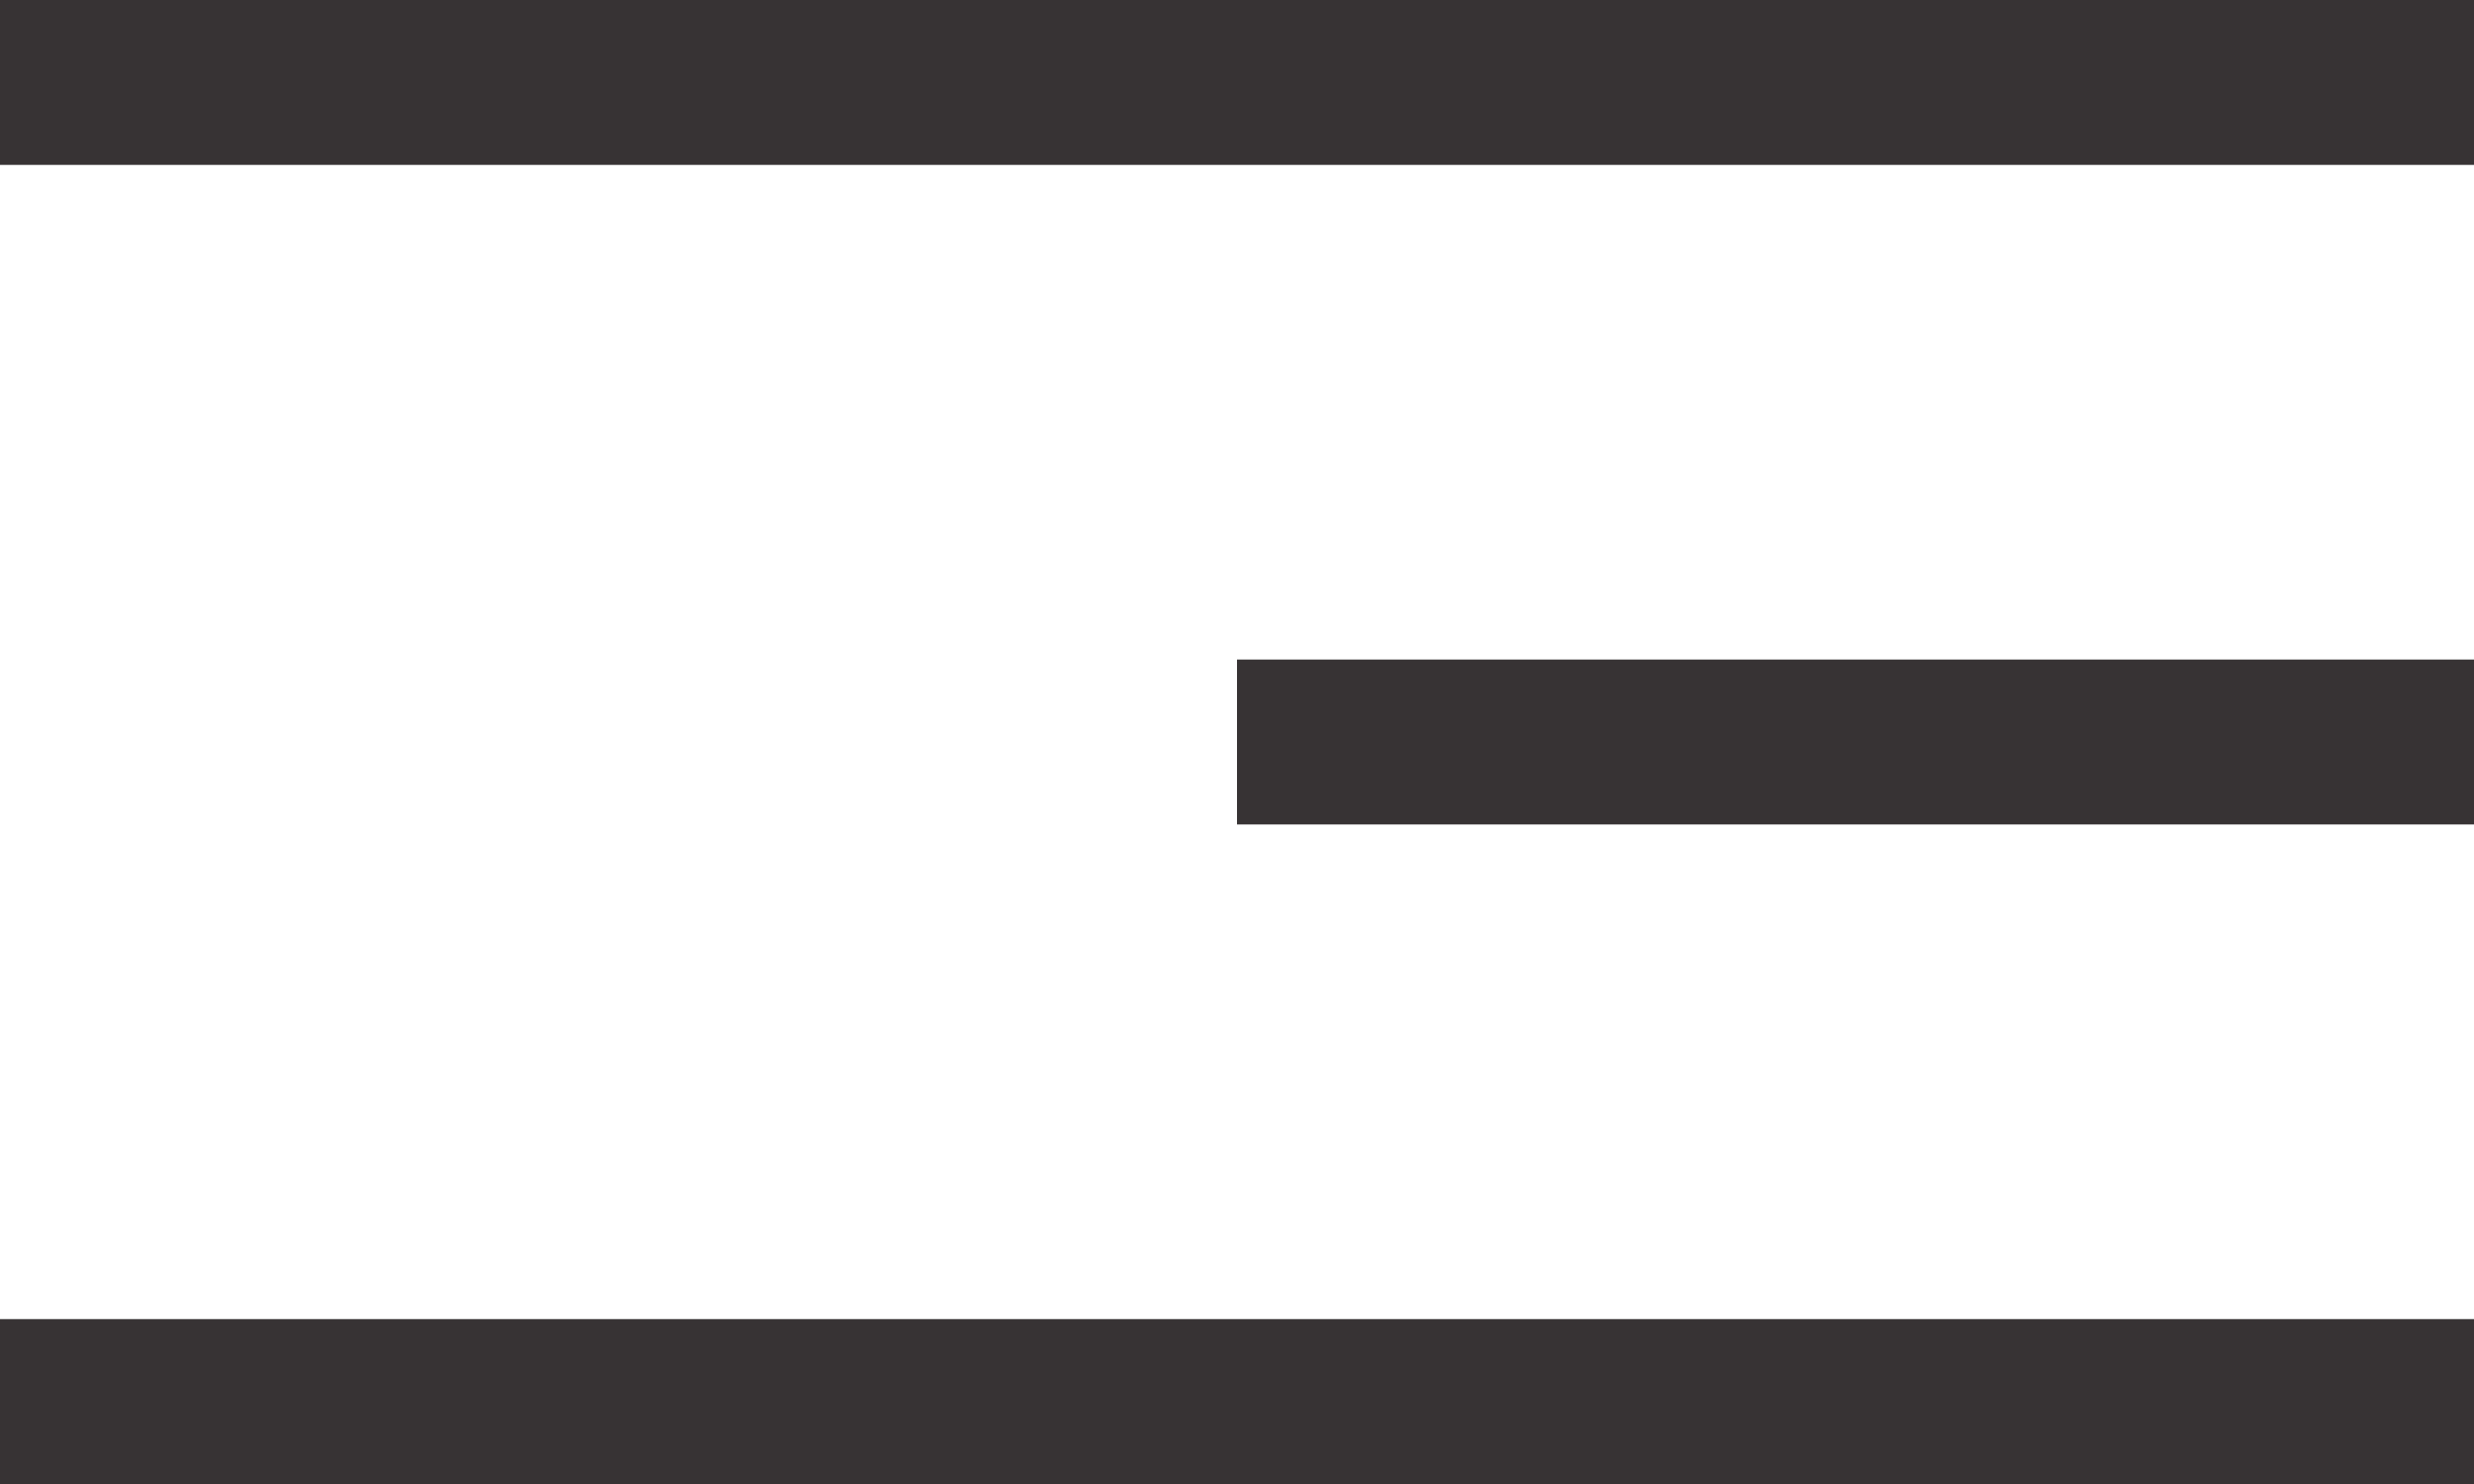
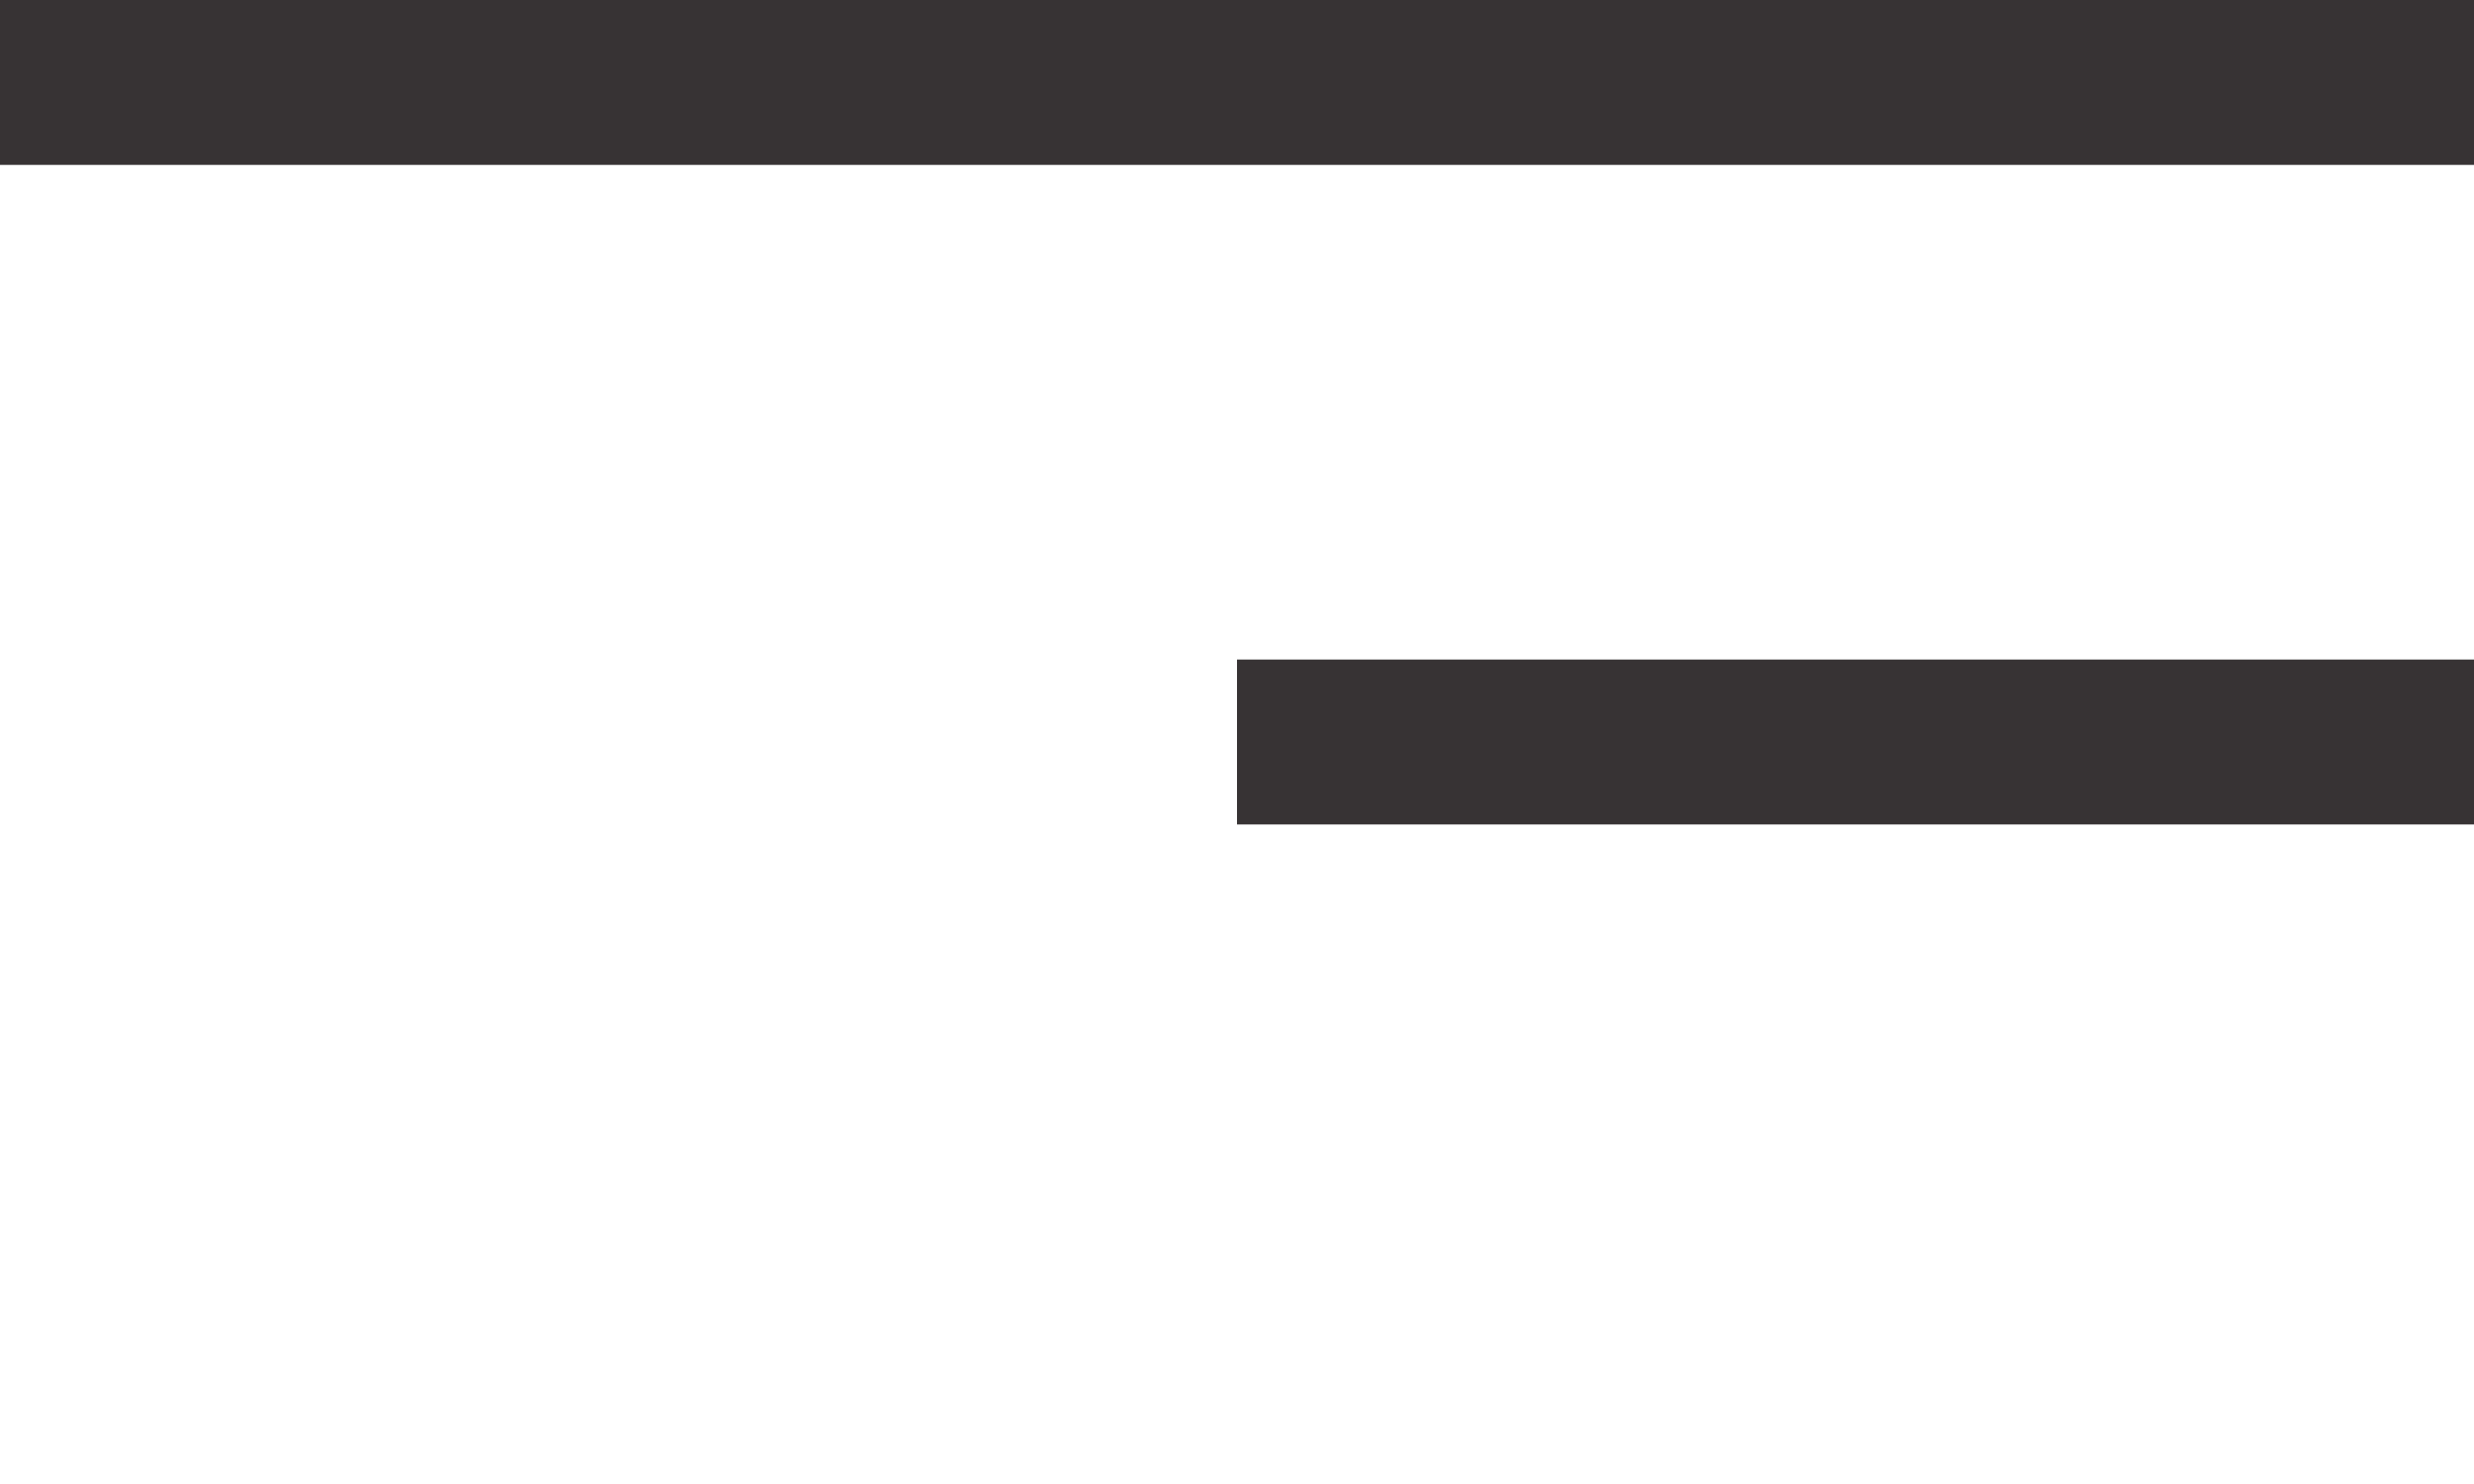
<svg xmlns="http://www.w3.org/2000/svg" width="30" height="18" viewBox="0 0 30 18" fill="none">
  <rect width="30" height="2" fill="#373334" />
  <rect x="15" y="8" width="15" height="2" fill="#373334" />
-   <rect y="16" width="30" height="2" fill="#373334" />
</svg>